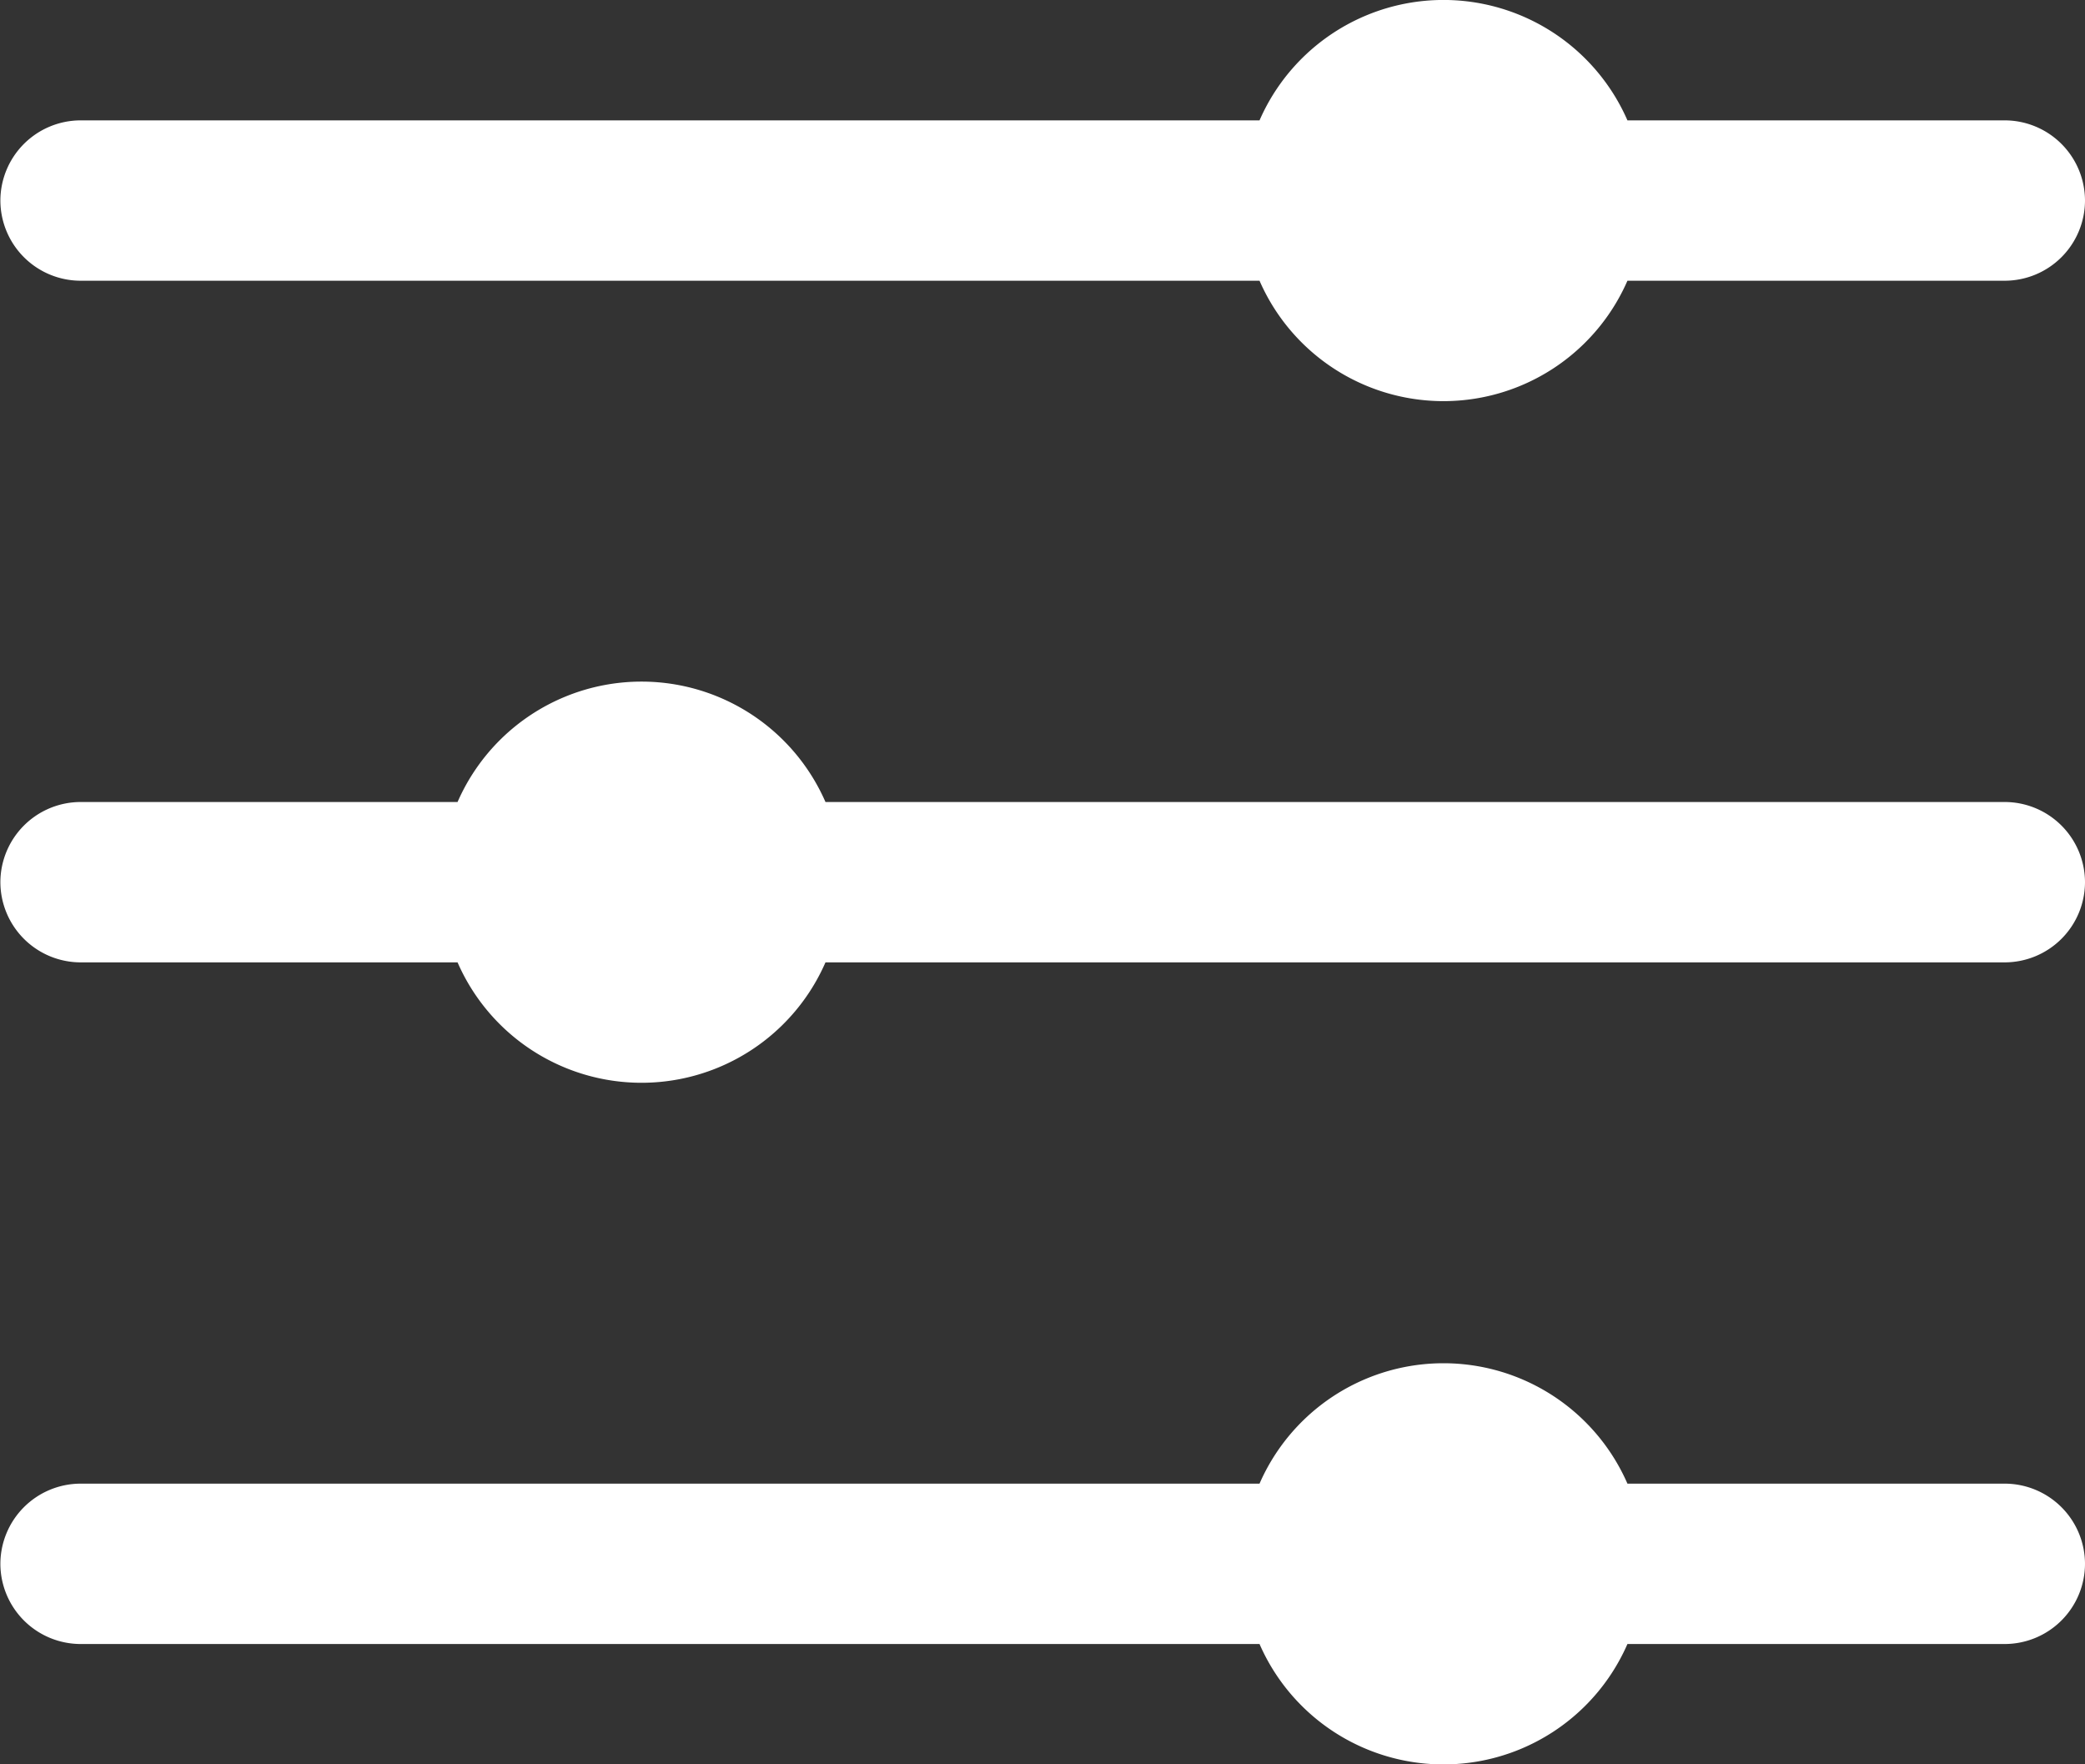
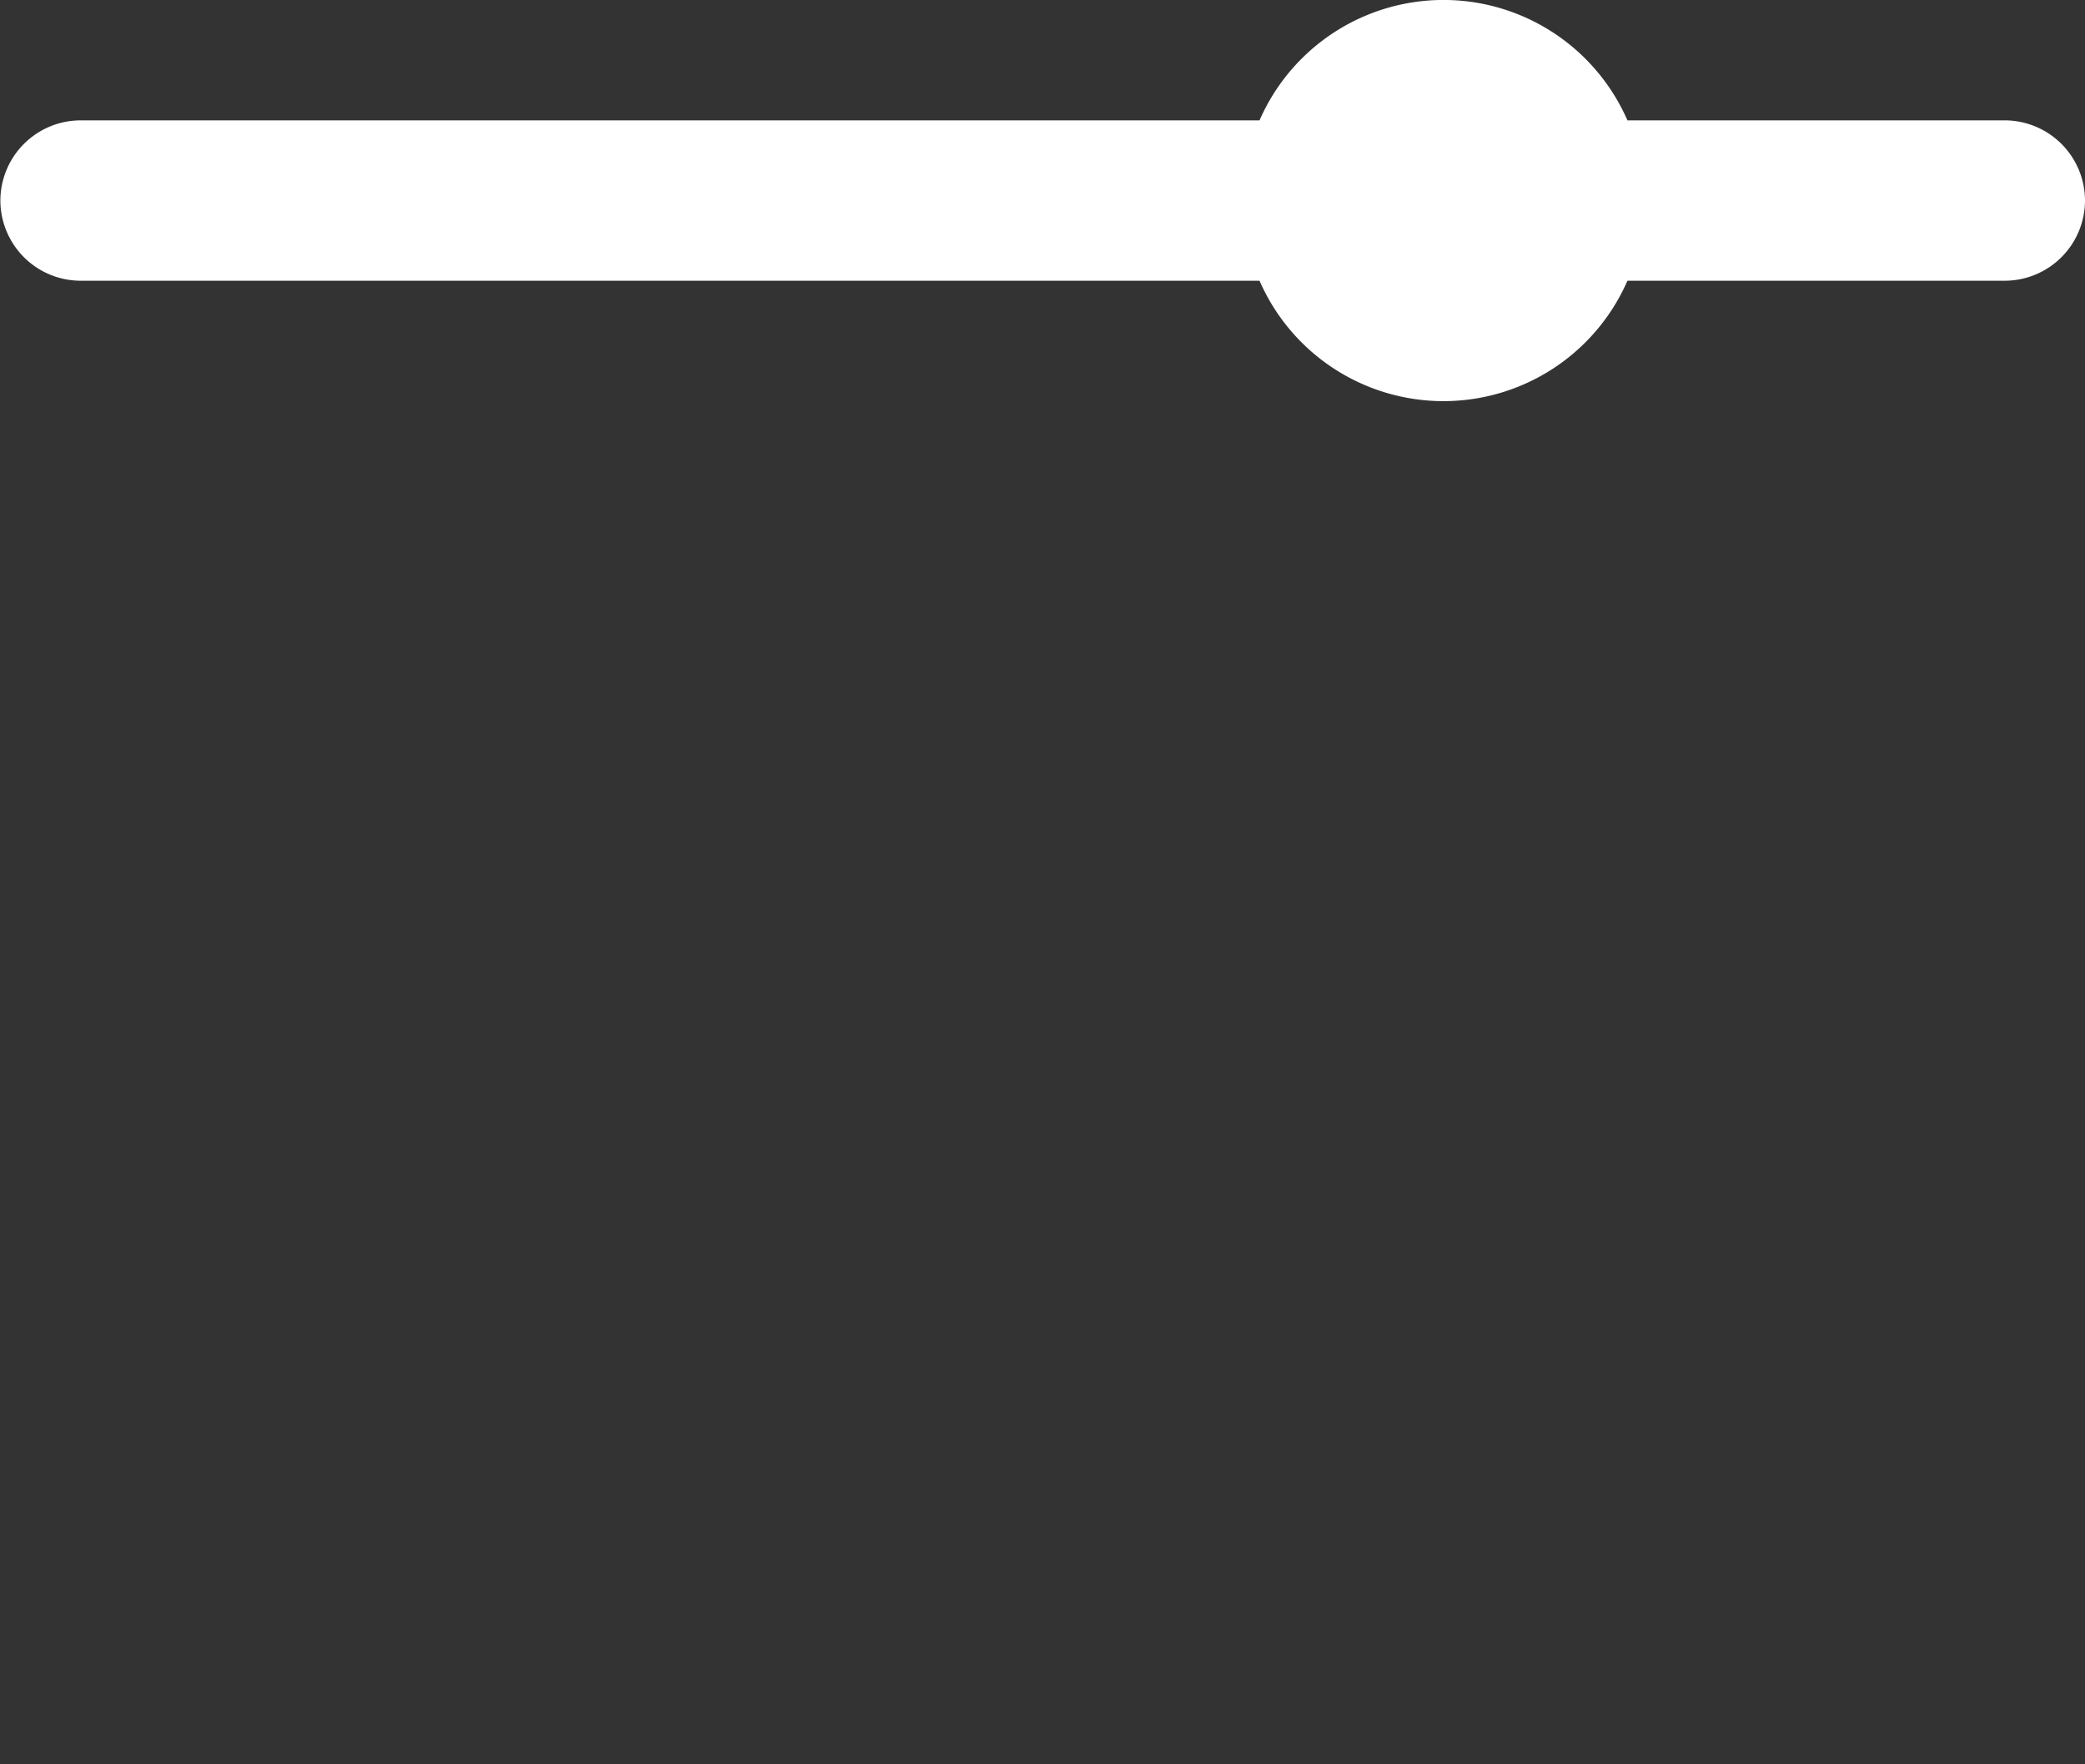
<svg xmlns="http://www.w3.org/2000/svg" width="11" height="9.308" viewBox="0 0 11 9.308">
  <rect x="0" y="0" width="11" height="9.308" fill="#333333" stroke="none" />
  <g id="Icon_ionic-ios-options" data-name="Icon ionic-ios-options" transform="translate(-3.375 -5.625)">
-     <path id="Path_5223" data-name="Path 5223" d="M10.02,25.385a1.059,1.059,0,0,1,1.941,0h1.991a.424.424,0,0,1,.423.423h0a.424.424,0,0,1-.423.423H11.961a1.059,1.059,0,0,1-1.941,0H3.8a.424.424,0,0,1-.423-.423h0a.424.424,0,0,1,.423-.423Z" transform="translate(0 -11.933)" fill="#fff" />
-     <path id="Path_5224" data-name="Path 5224" d="M5.789,15.822a1.059,1.059,0,0,1,1.941,0h6.222a.424.424,0,0,1,.423.423h0a.424.424,0,0,1-.423.423H7.73a1.059,1.059,0,0,1-1.941,0H3.8a.424.424,0,0,1-.423-.423h0a.424.424,0,0,1,.423-.423Z" transform="translate(0 -5.966)" fill="#fff" />
    <path id="Path_5225" data-name="Path 5225" d="M10.02,6.26a1.059,1.059,0,0,1,1.941,0h1.991a.424.424,0,0,1,.423.423h0a.424.424,0,0,1-.423.423H11.961a1.059,1.059,0,0,1-1.941,0H3.8a.424.424,0,0,1-.423-.423h0A.424.424,0,0,1,3.8,6.26Z" fill="#fff" />
  </g>
</svg>